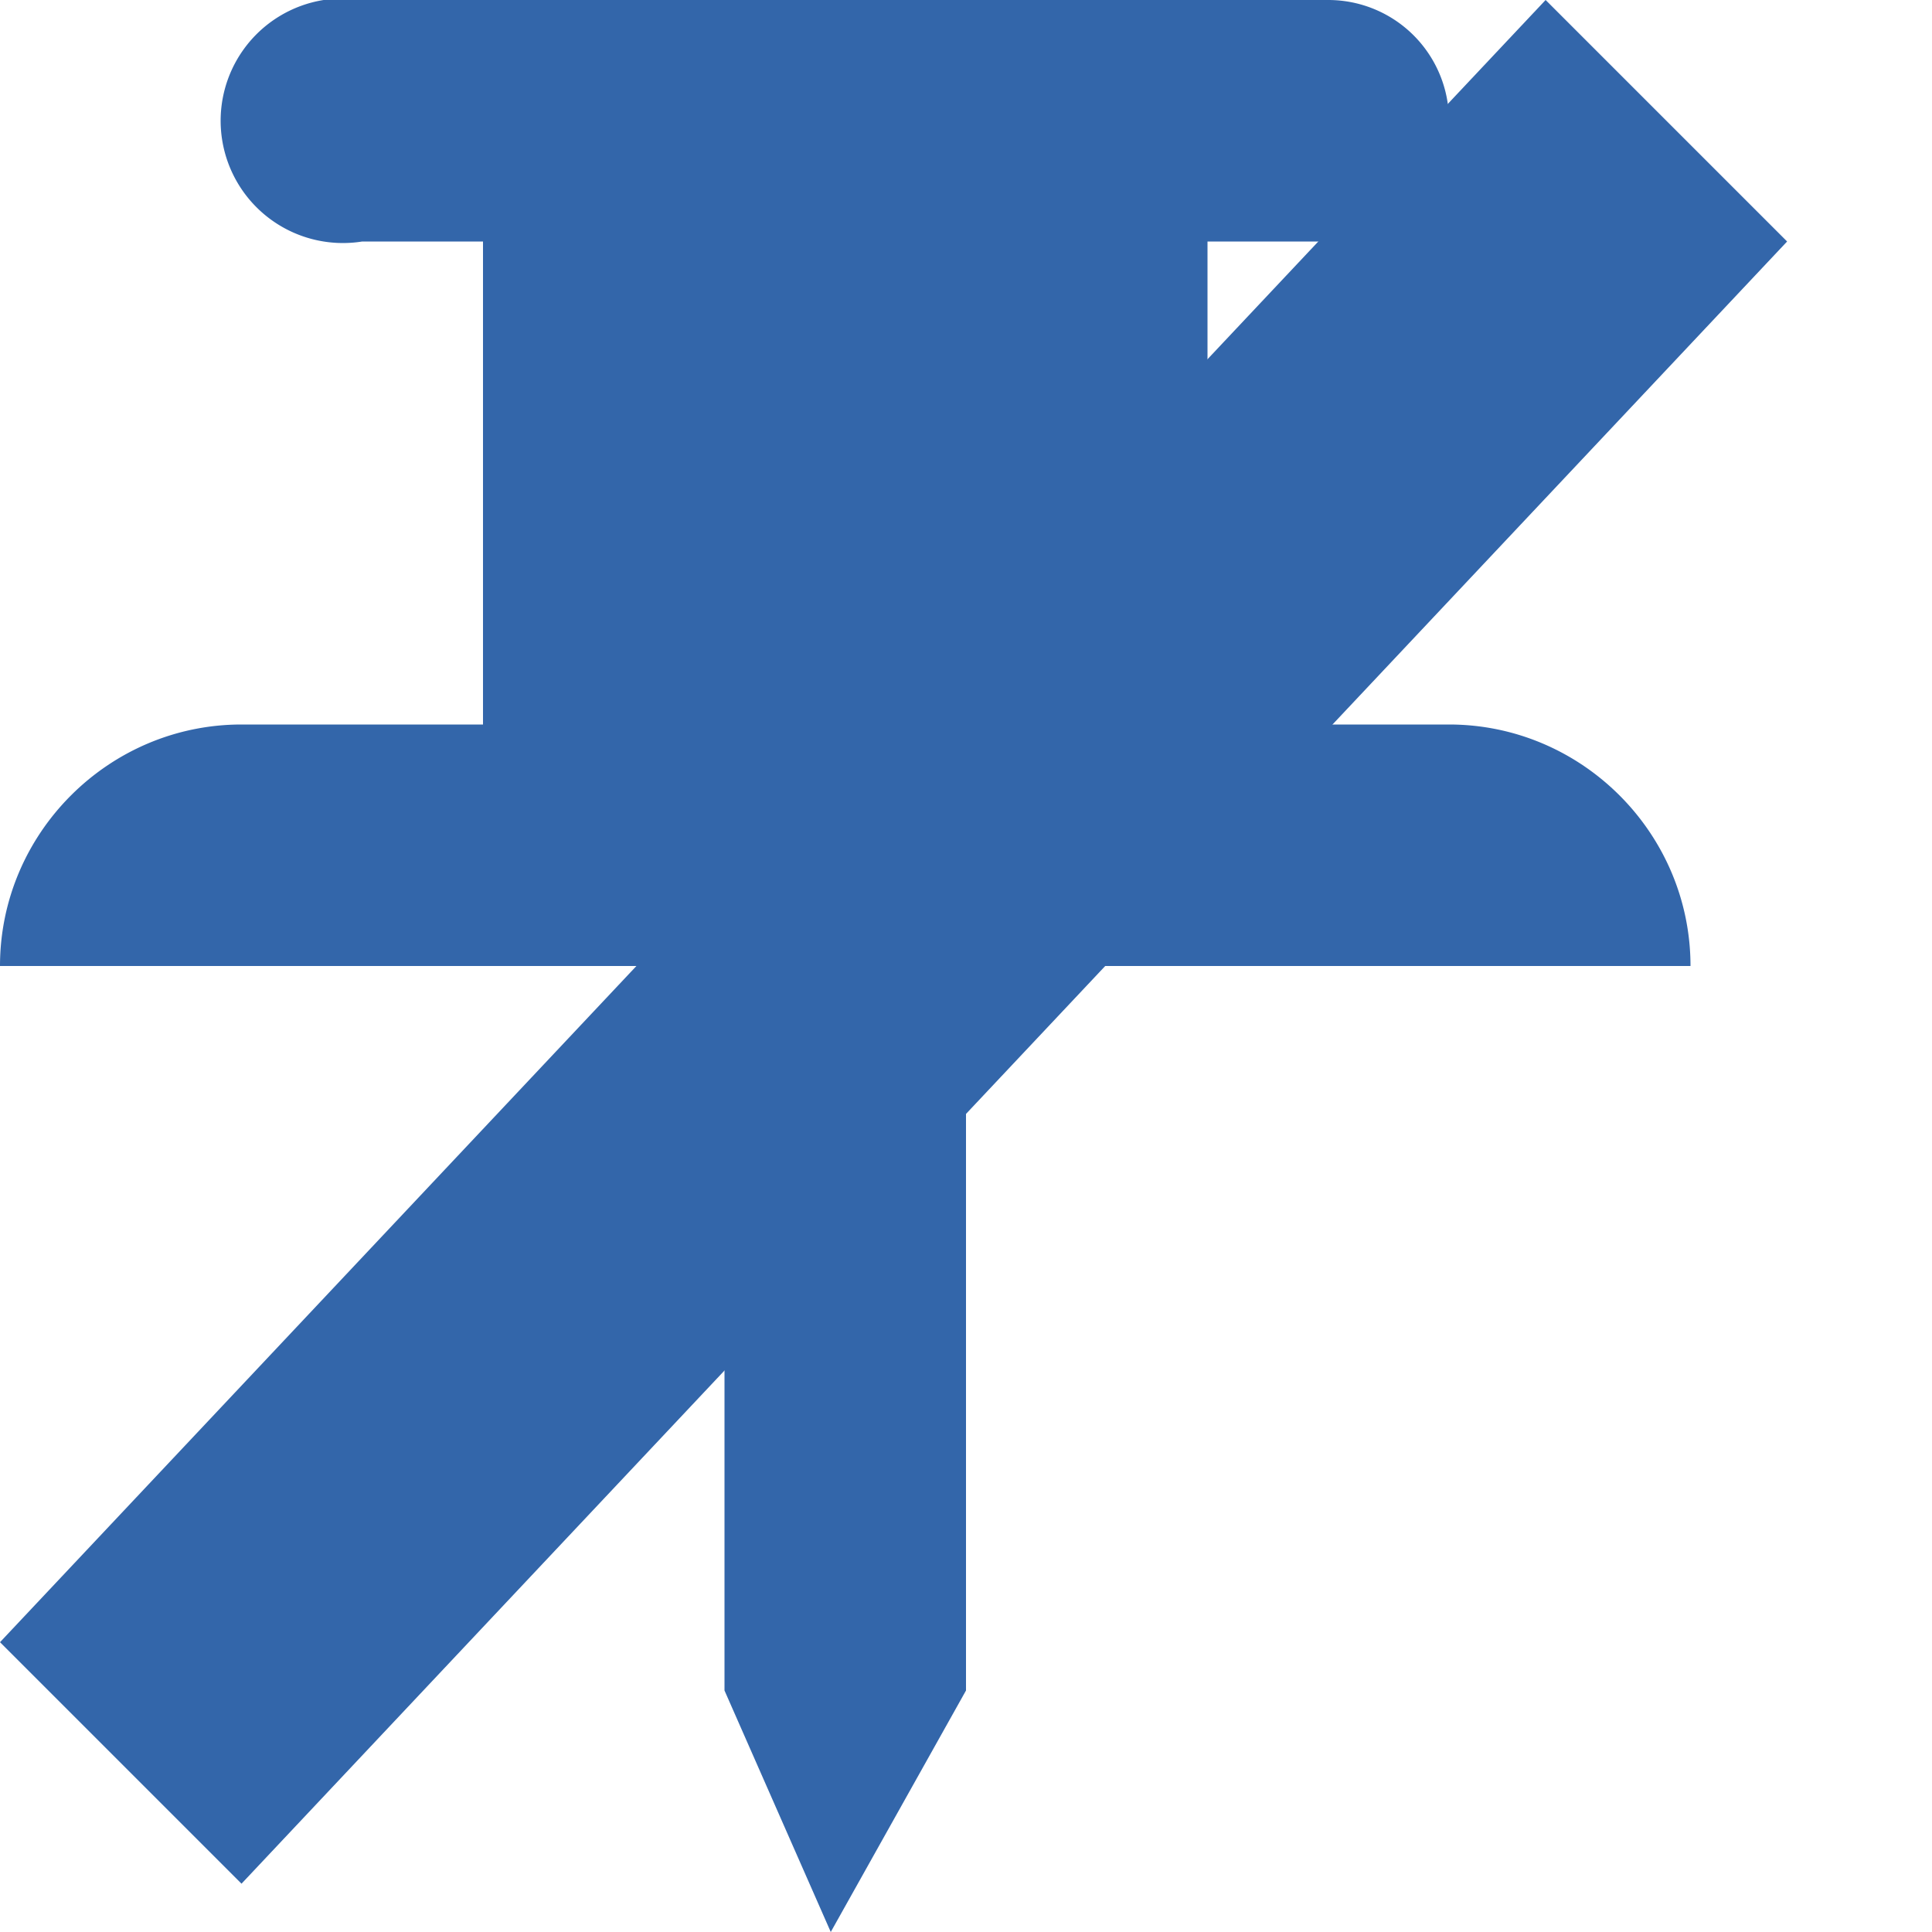
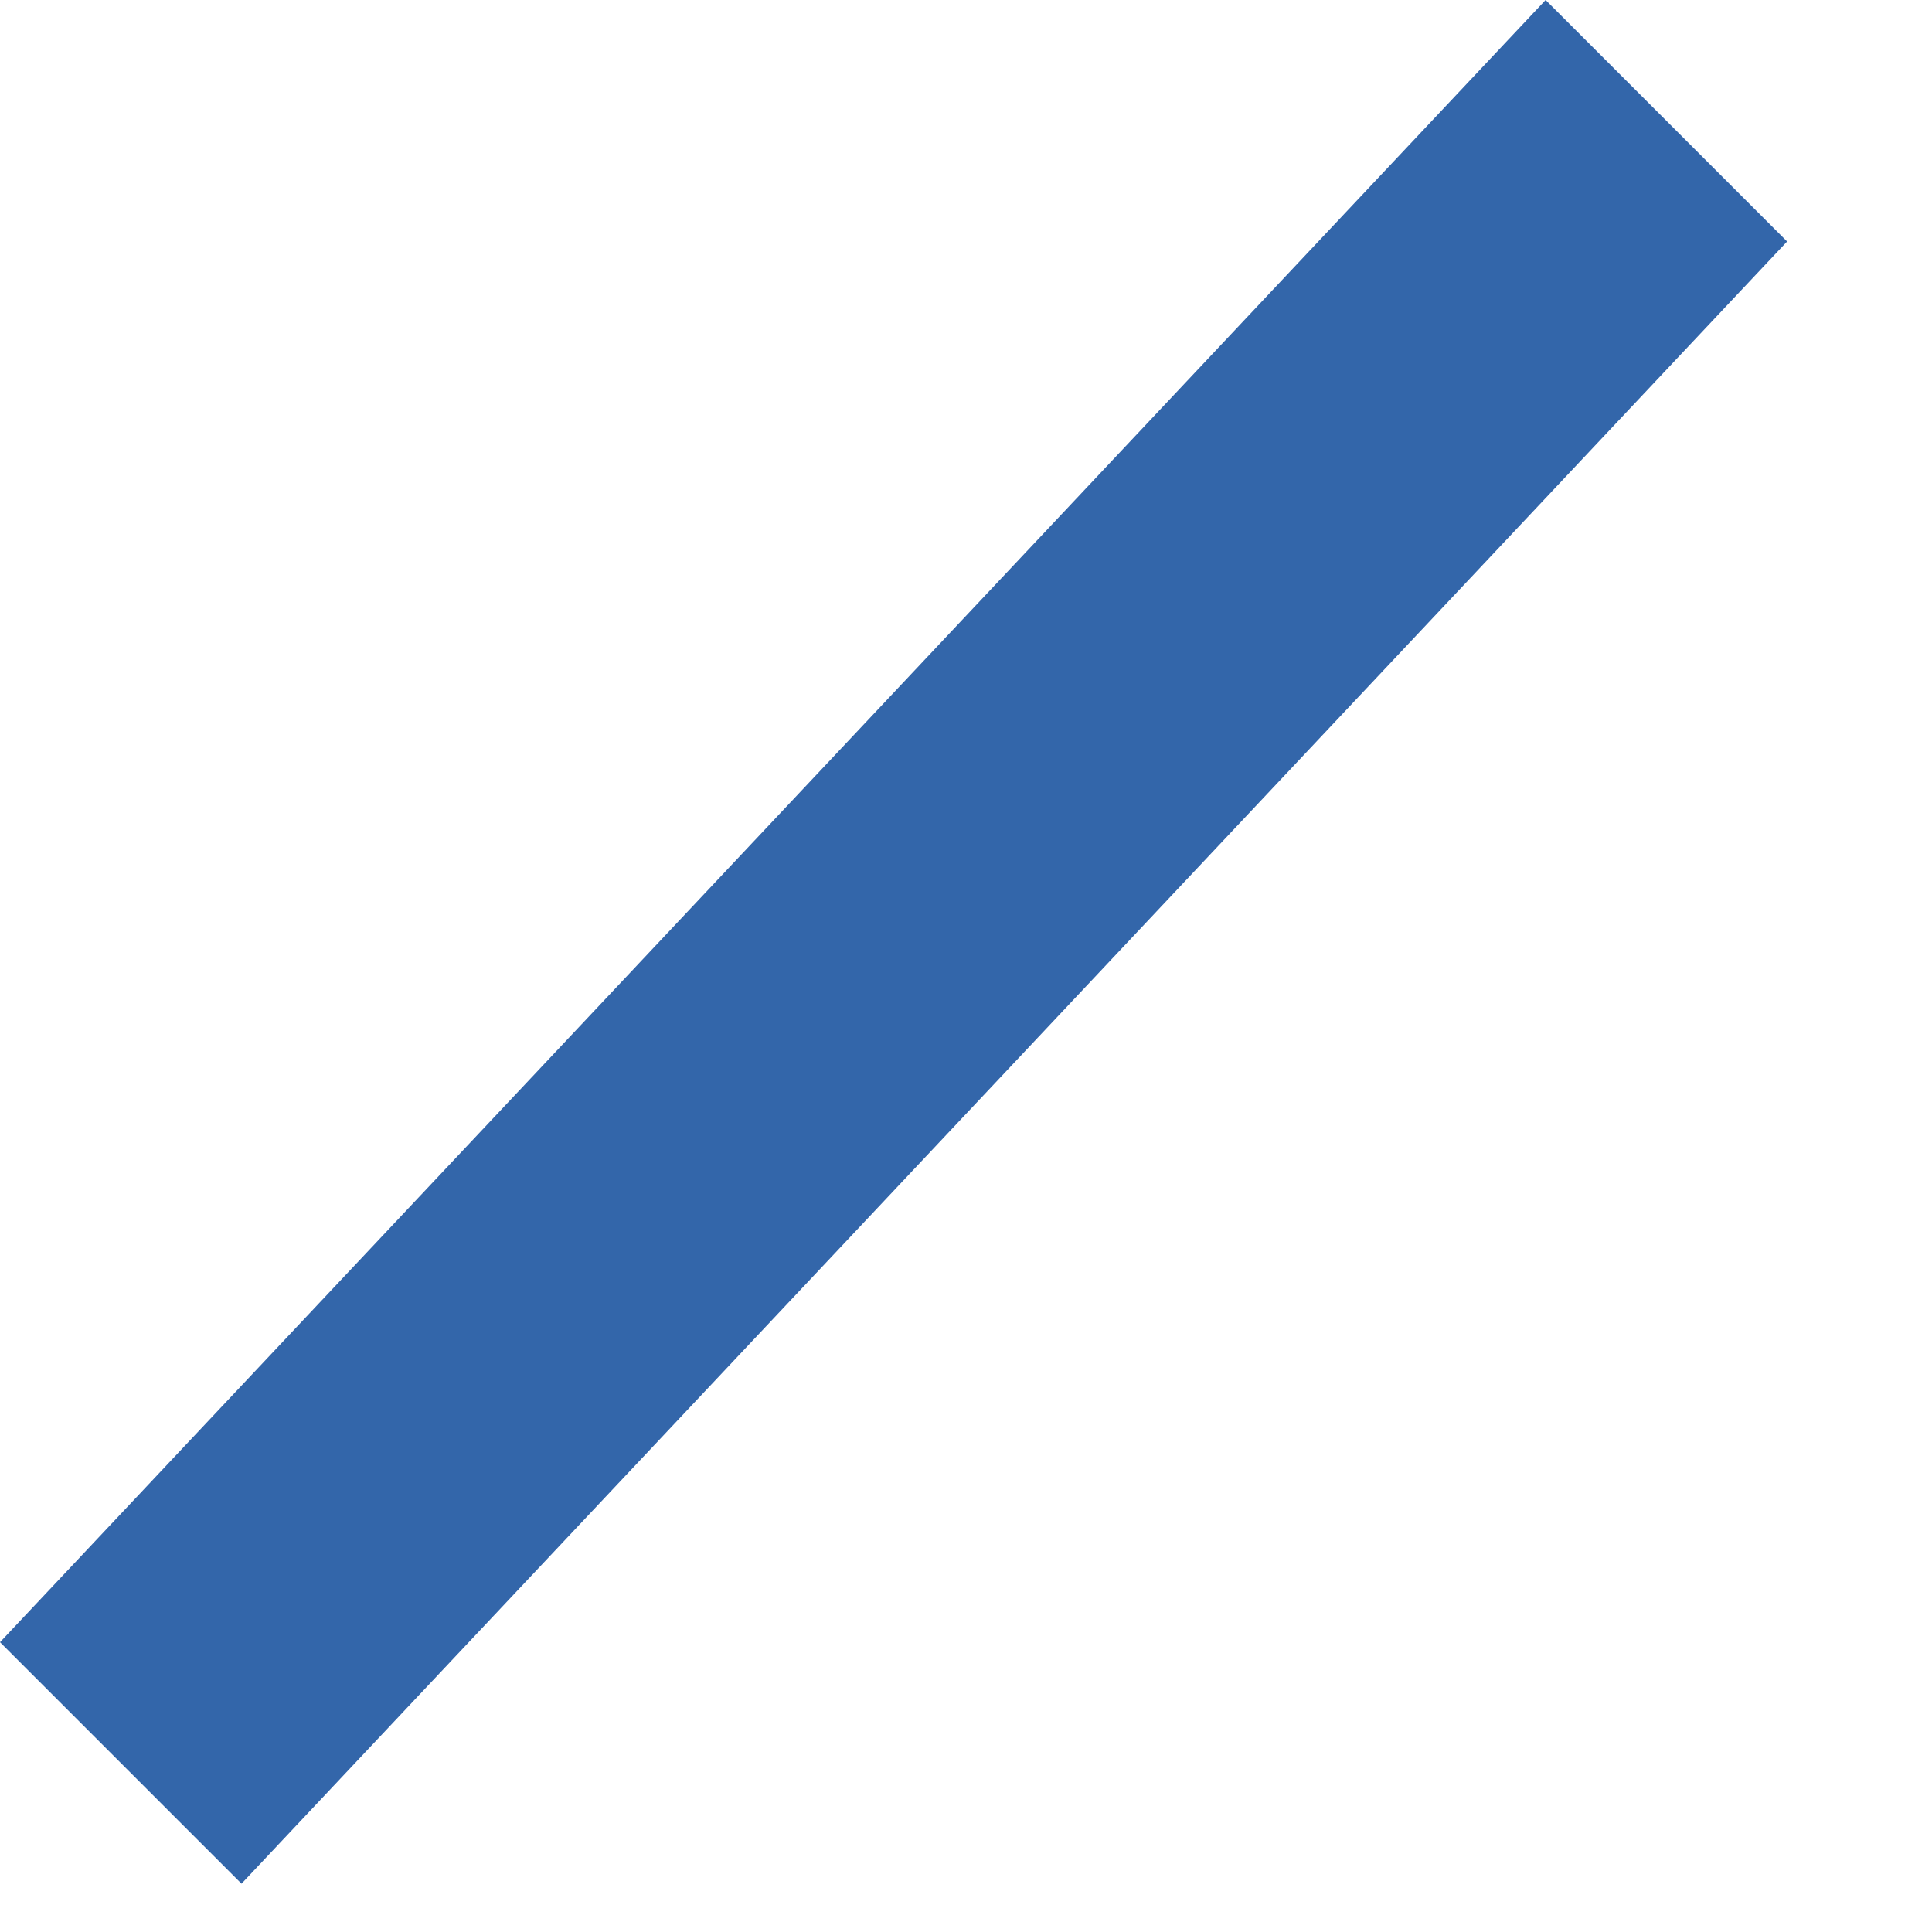
<svg xmlns="http://www.w3.org/2000/svg" width="8" height="8" viewBox="0 0 8 8">
-   <path style="fill:#3366aa;fill-opacity:1" d="M1.34 0a.5.5 0 0 0 .16 1h.5v2h-1c-.55 0-1 .45-1 1h3v3l.44 1 .56-1v-3h3c0-.55-.45-1-1-1h-1v-2h.5a.5.5 0 1 0 0-1h-4a.5.5 0 0 0-.09 0 .5.5 0 0 0-.06 0z" />
  <path style="fill:#3366aa;fill-opacity:1" d="m6.4 0l1 1 -6.4 6.8 -1 -1z" />
</svg>